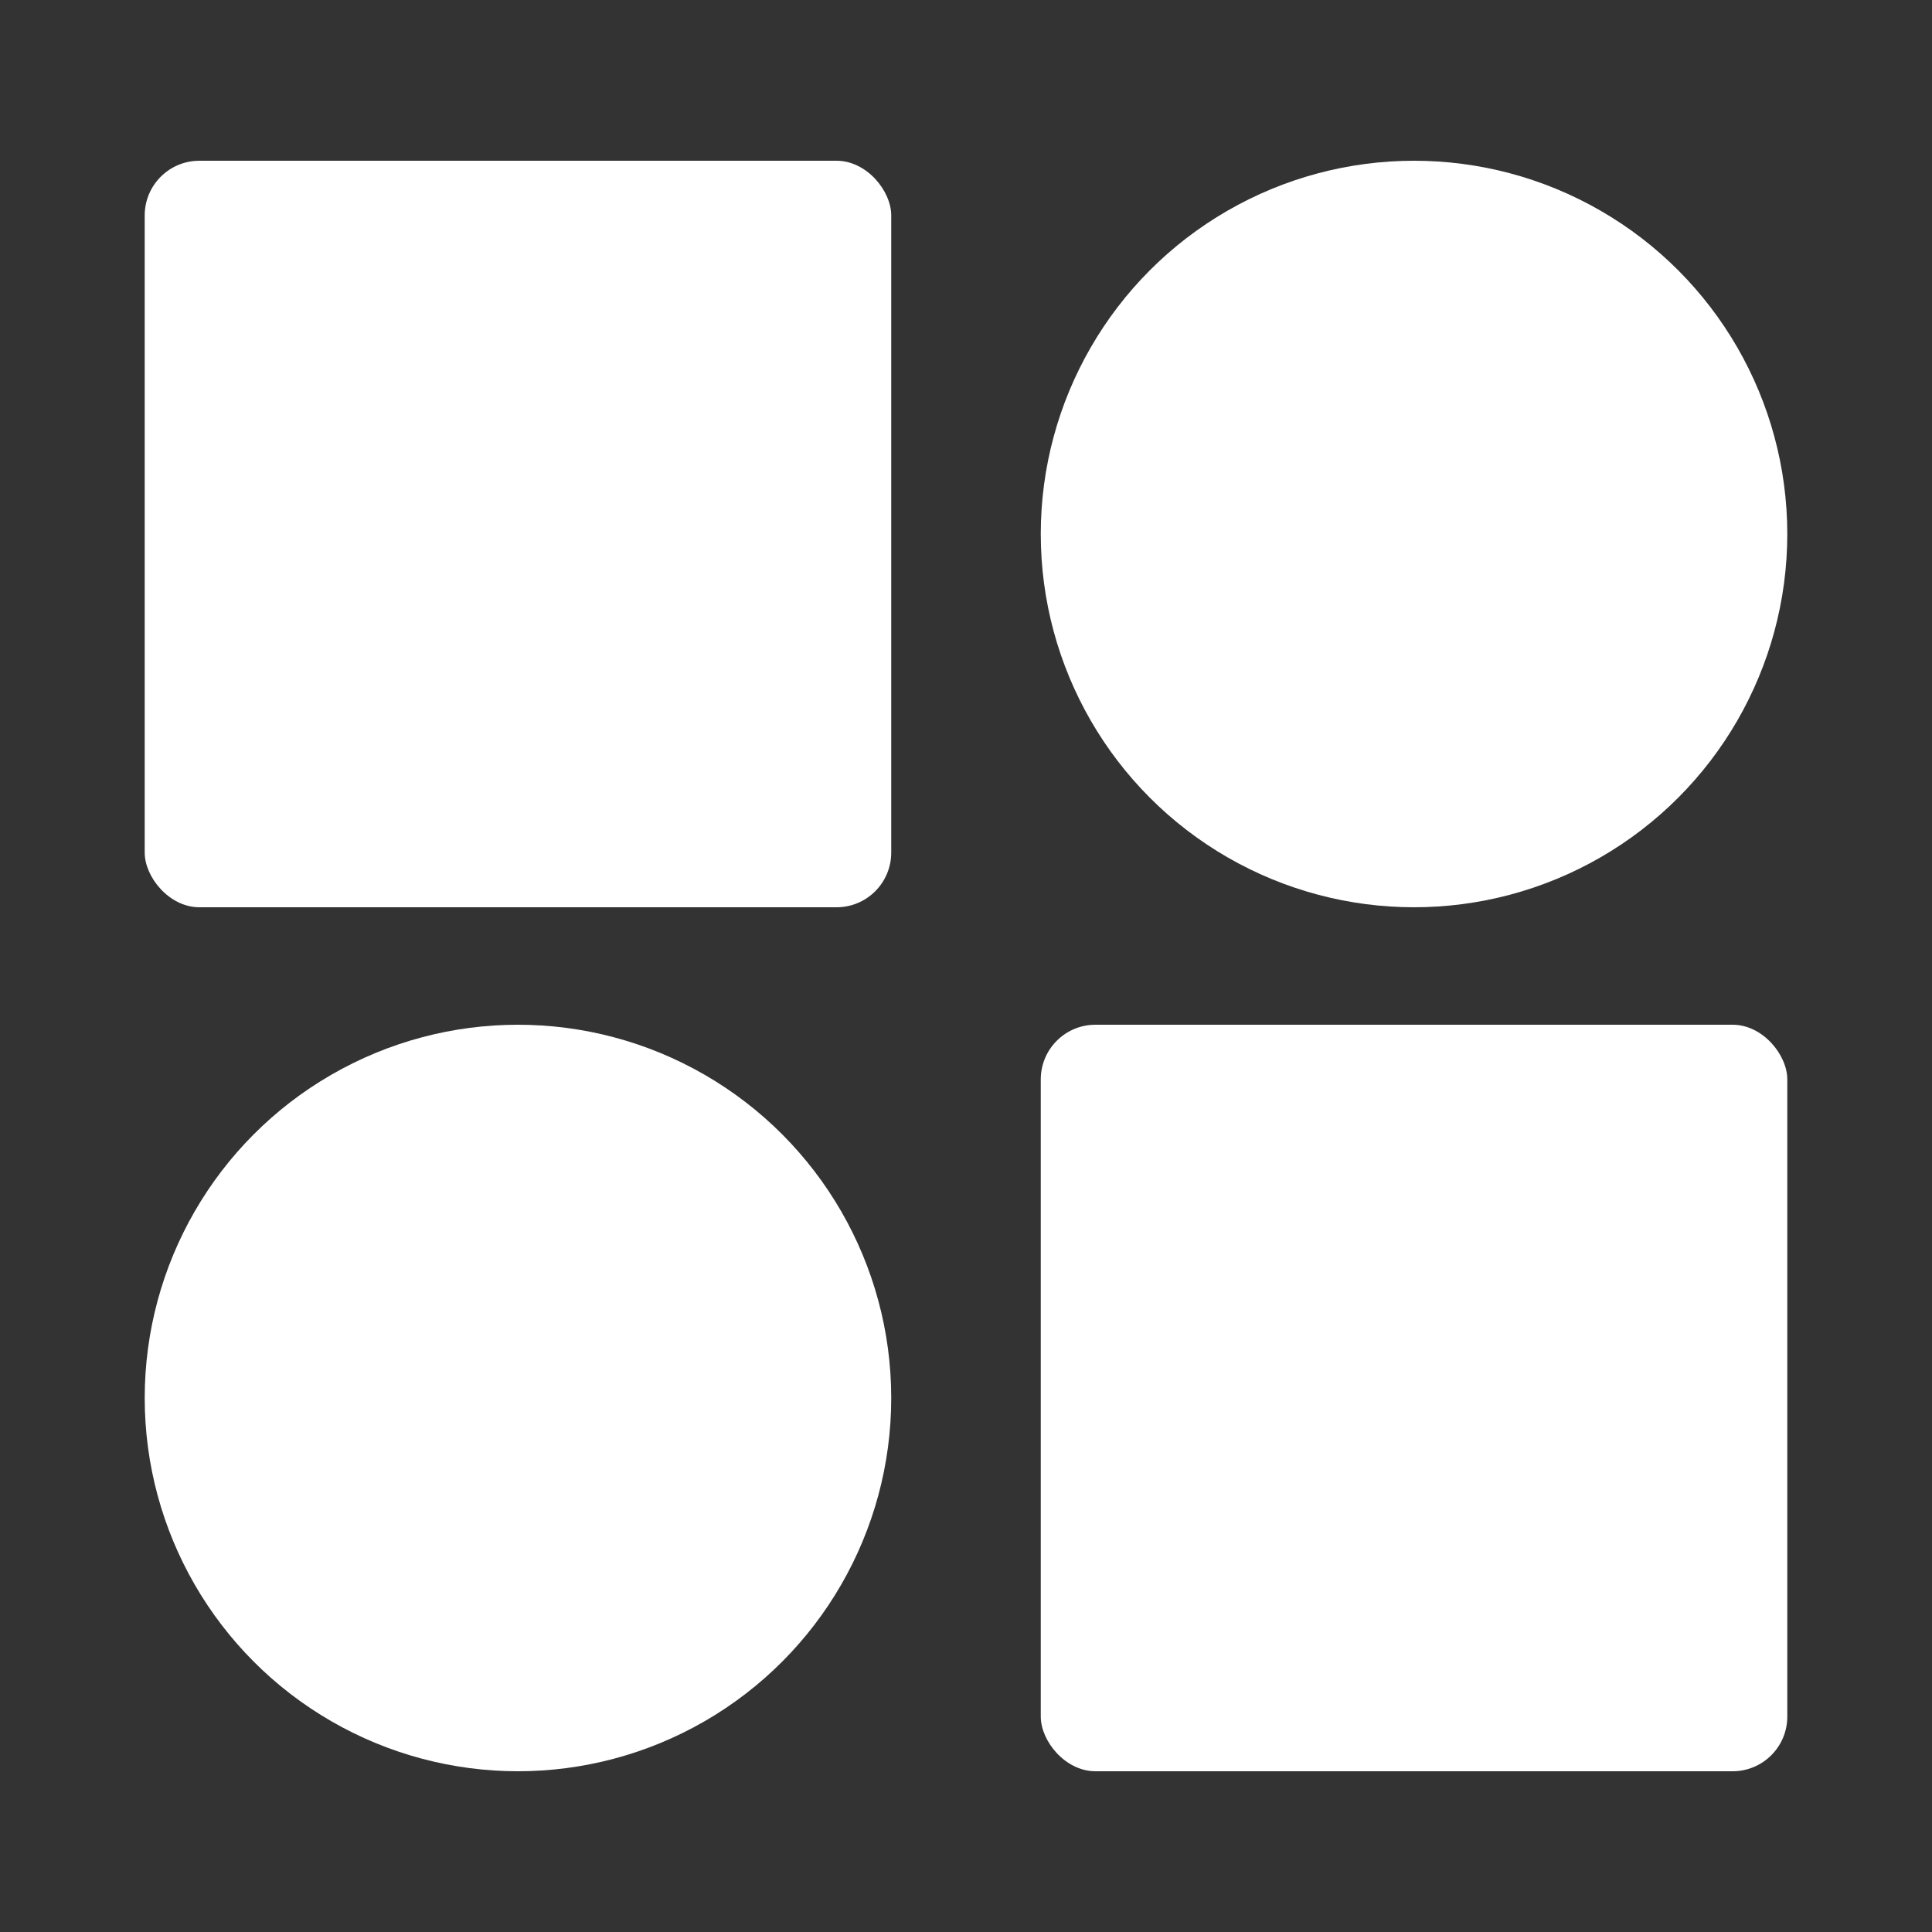
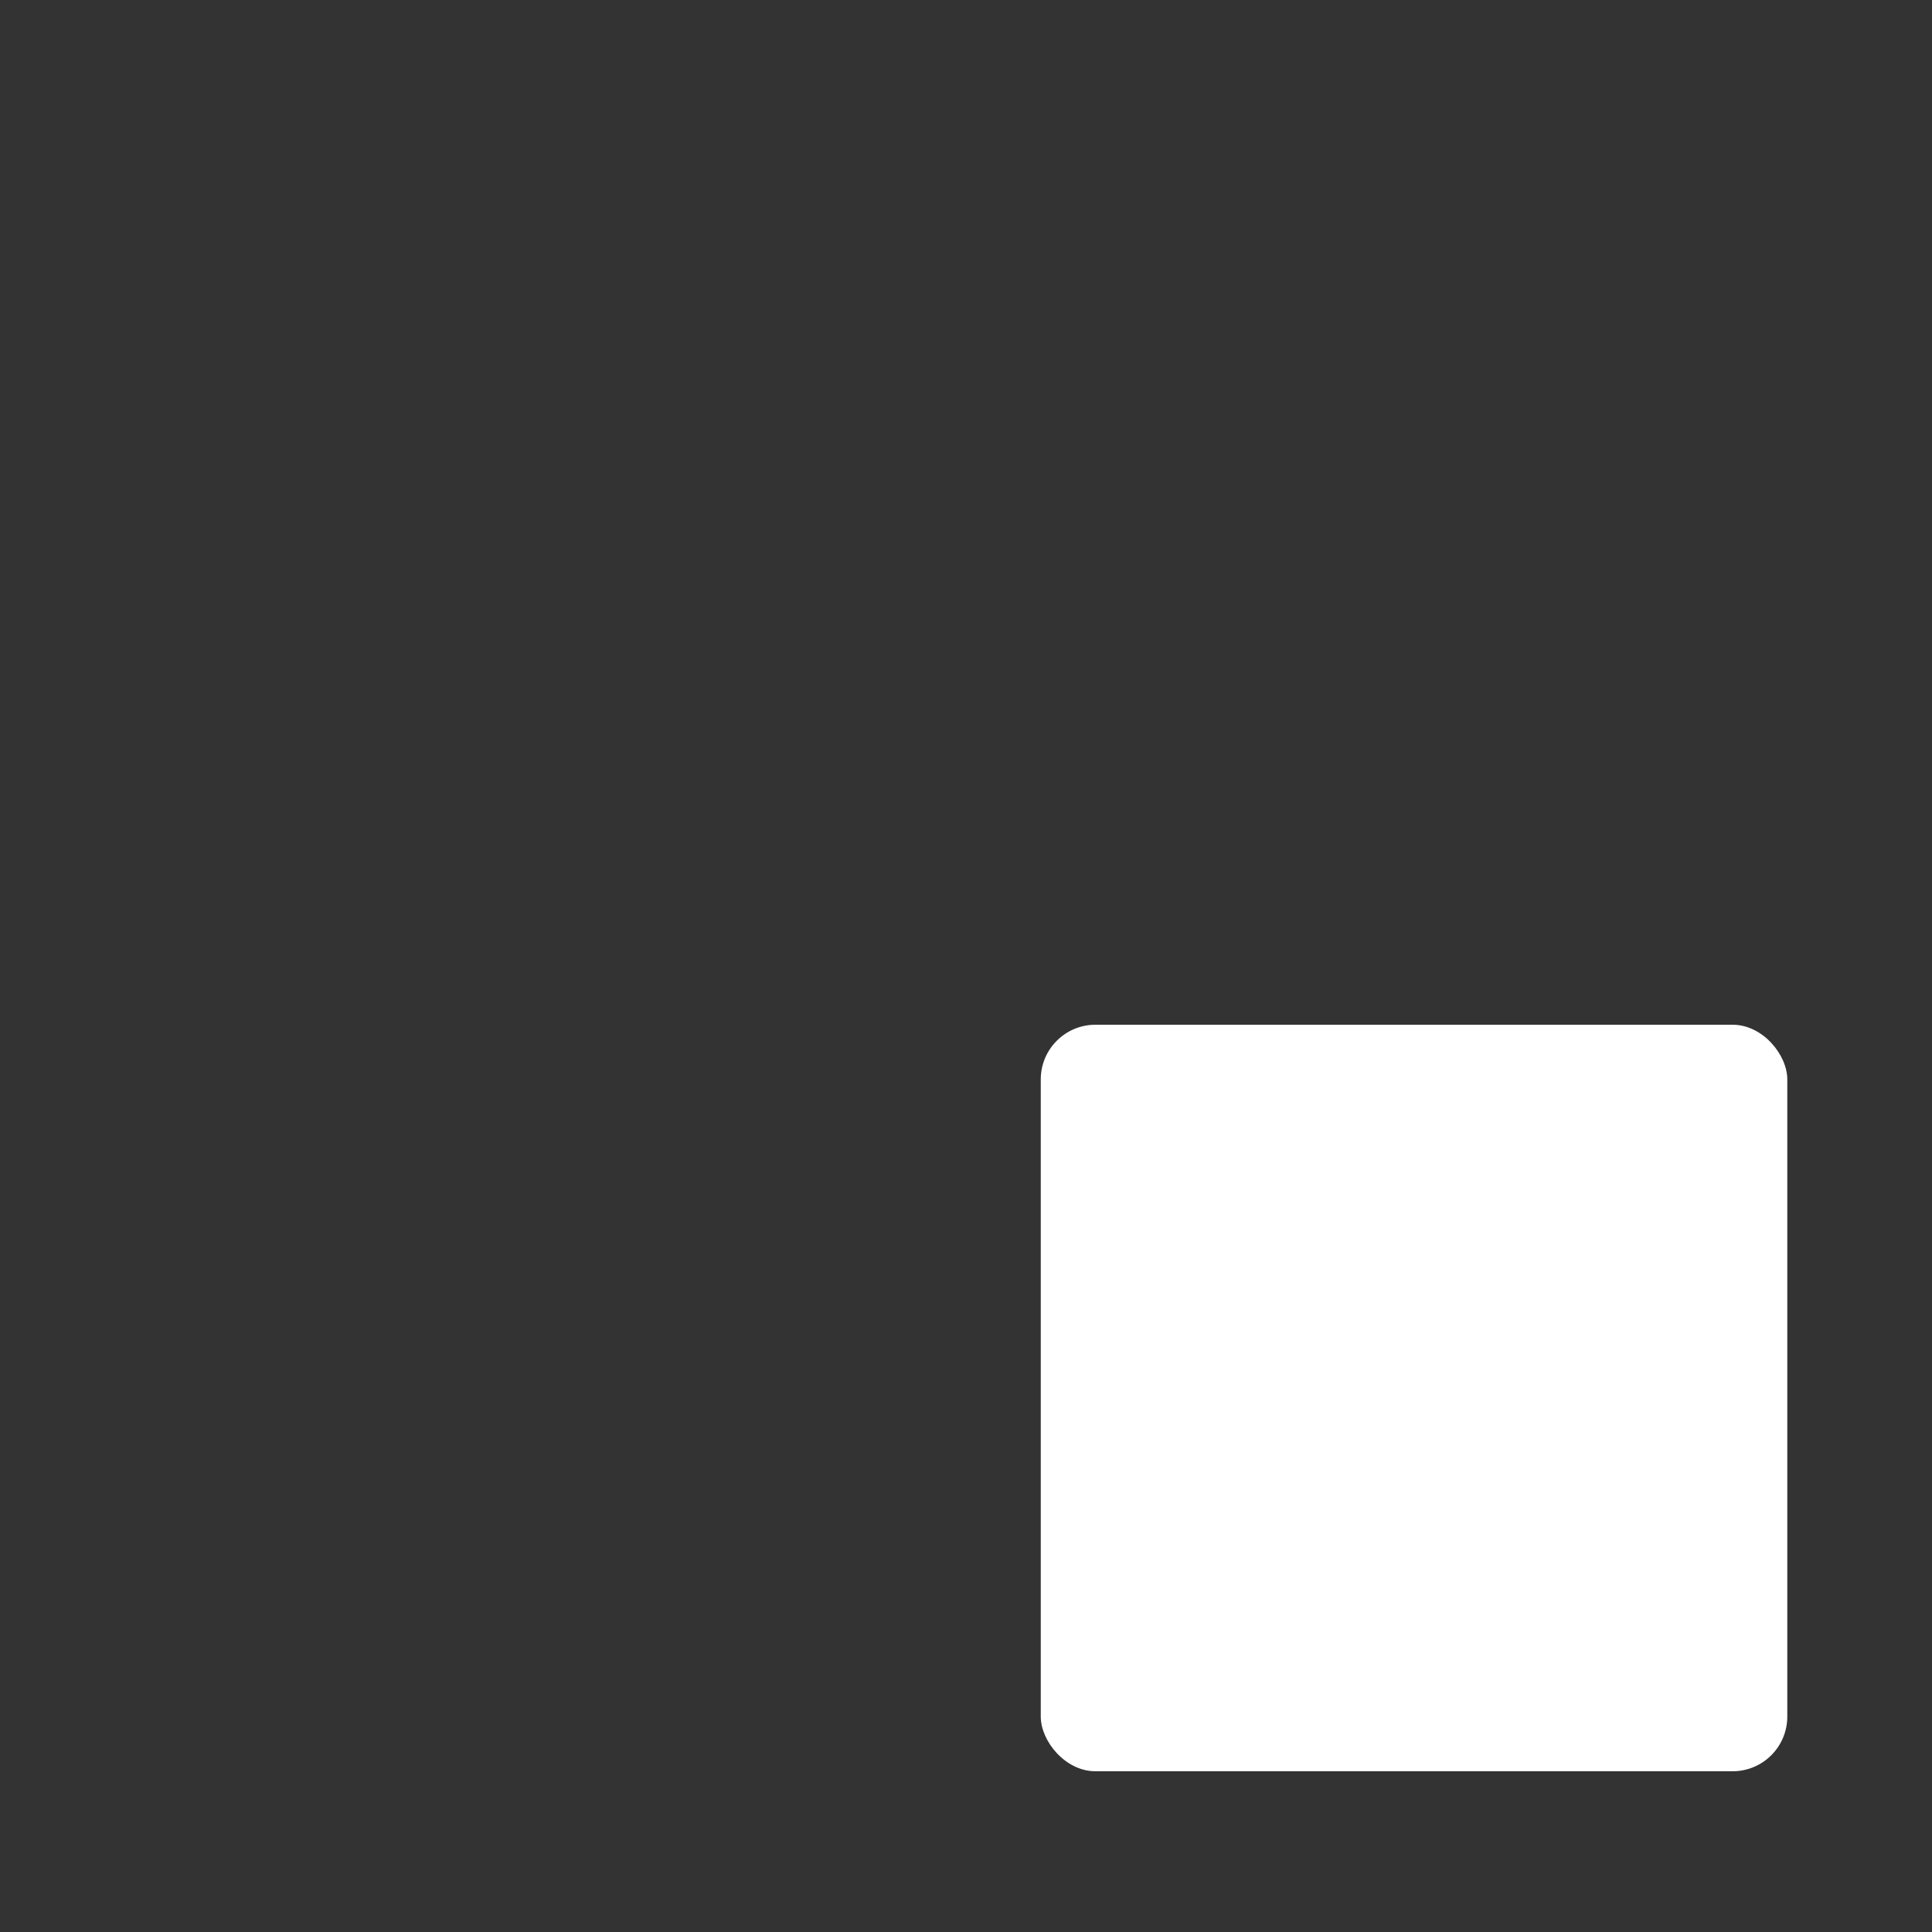
<svg xmlns="http://www.w3.org/2000/svg" id="Layer_1" viewBox="0 0 100 100">
  <rect x="0" y="0" width="100" height="100" fill="#333333" stroke="none" />
  <defs>
    <style>.cls-1{fill:#fff;}</style>
  </defs>
-   <rect class="cls-1" x="7.49" y="8.32" width="38.64" height="38.64" rx="2.83" ry="2.83" />
  <rect class="cls-1" x="53.87" y="53.04" width="38.64" height="38.64" rx="2.83" ry="2.83" />
-   <circle class="cls-1" cx="73.19" cy="27.64" r="19.32" />
-   <circle class="cls-1" cx="26.81" cy="72.36" r="19.32" />
</svg>